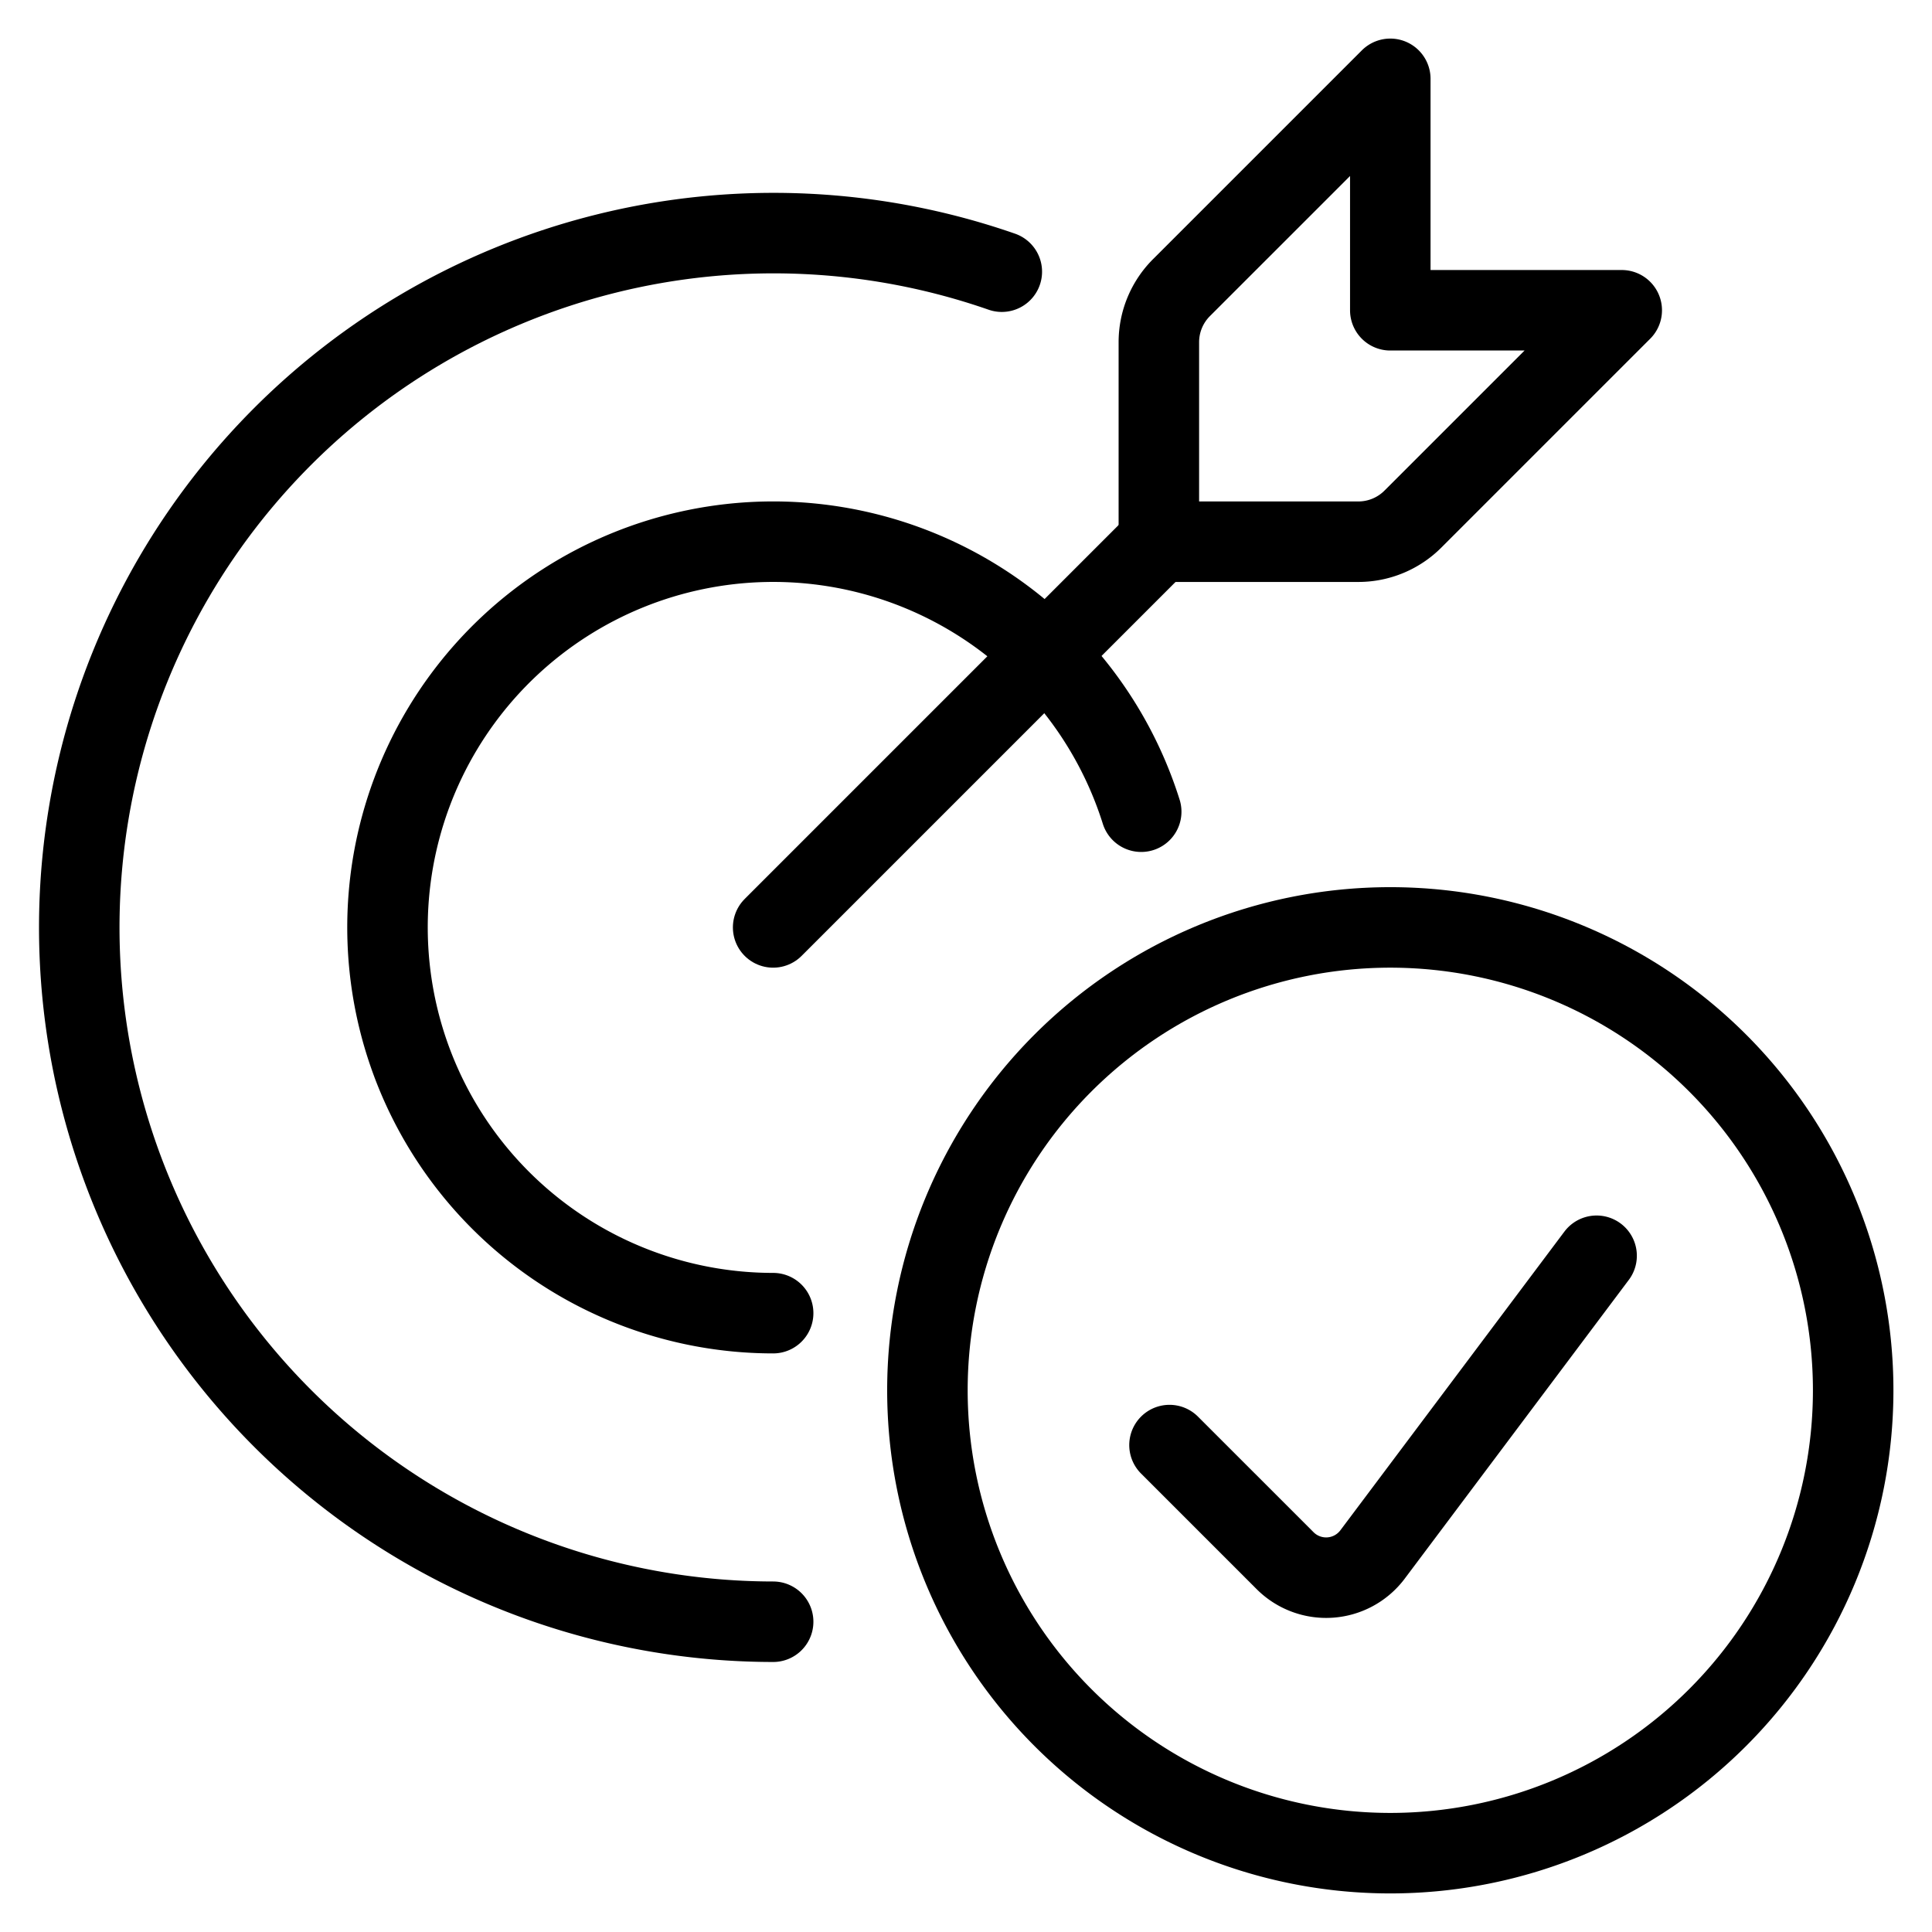
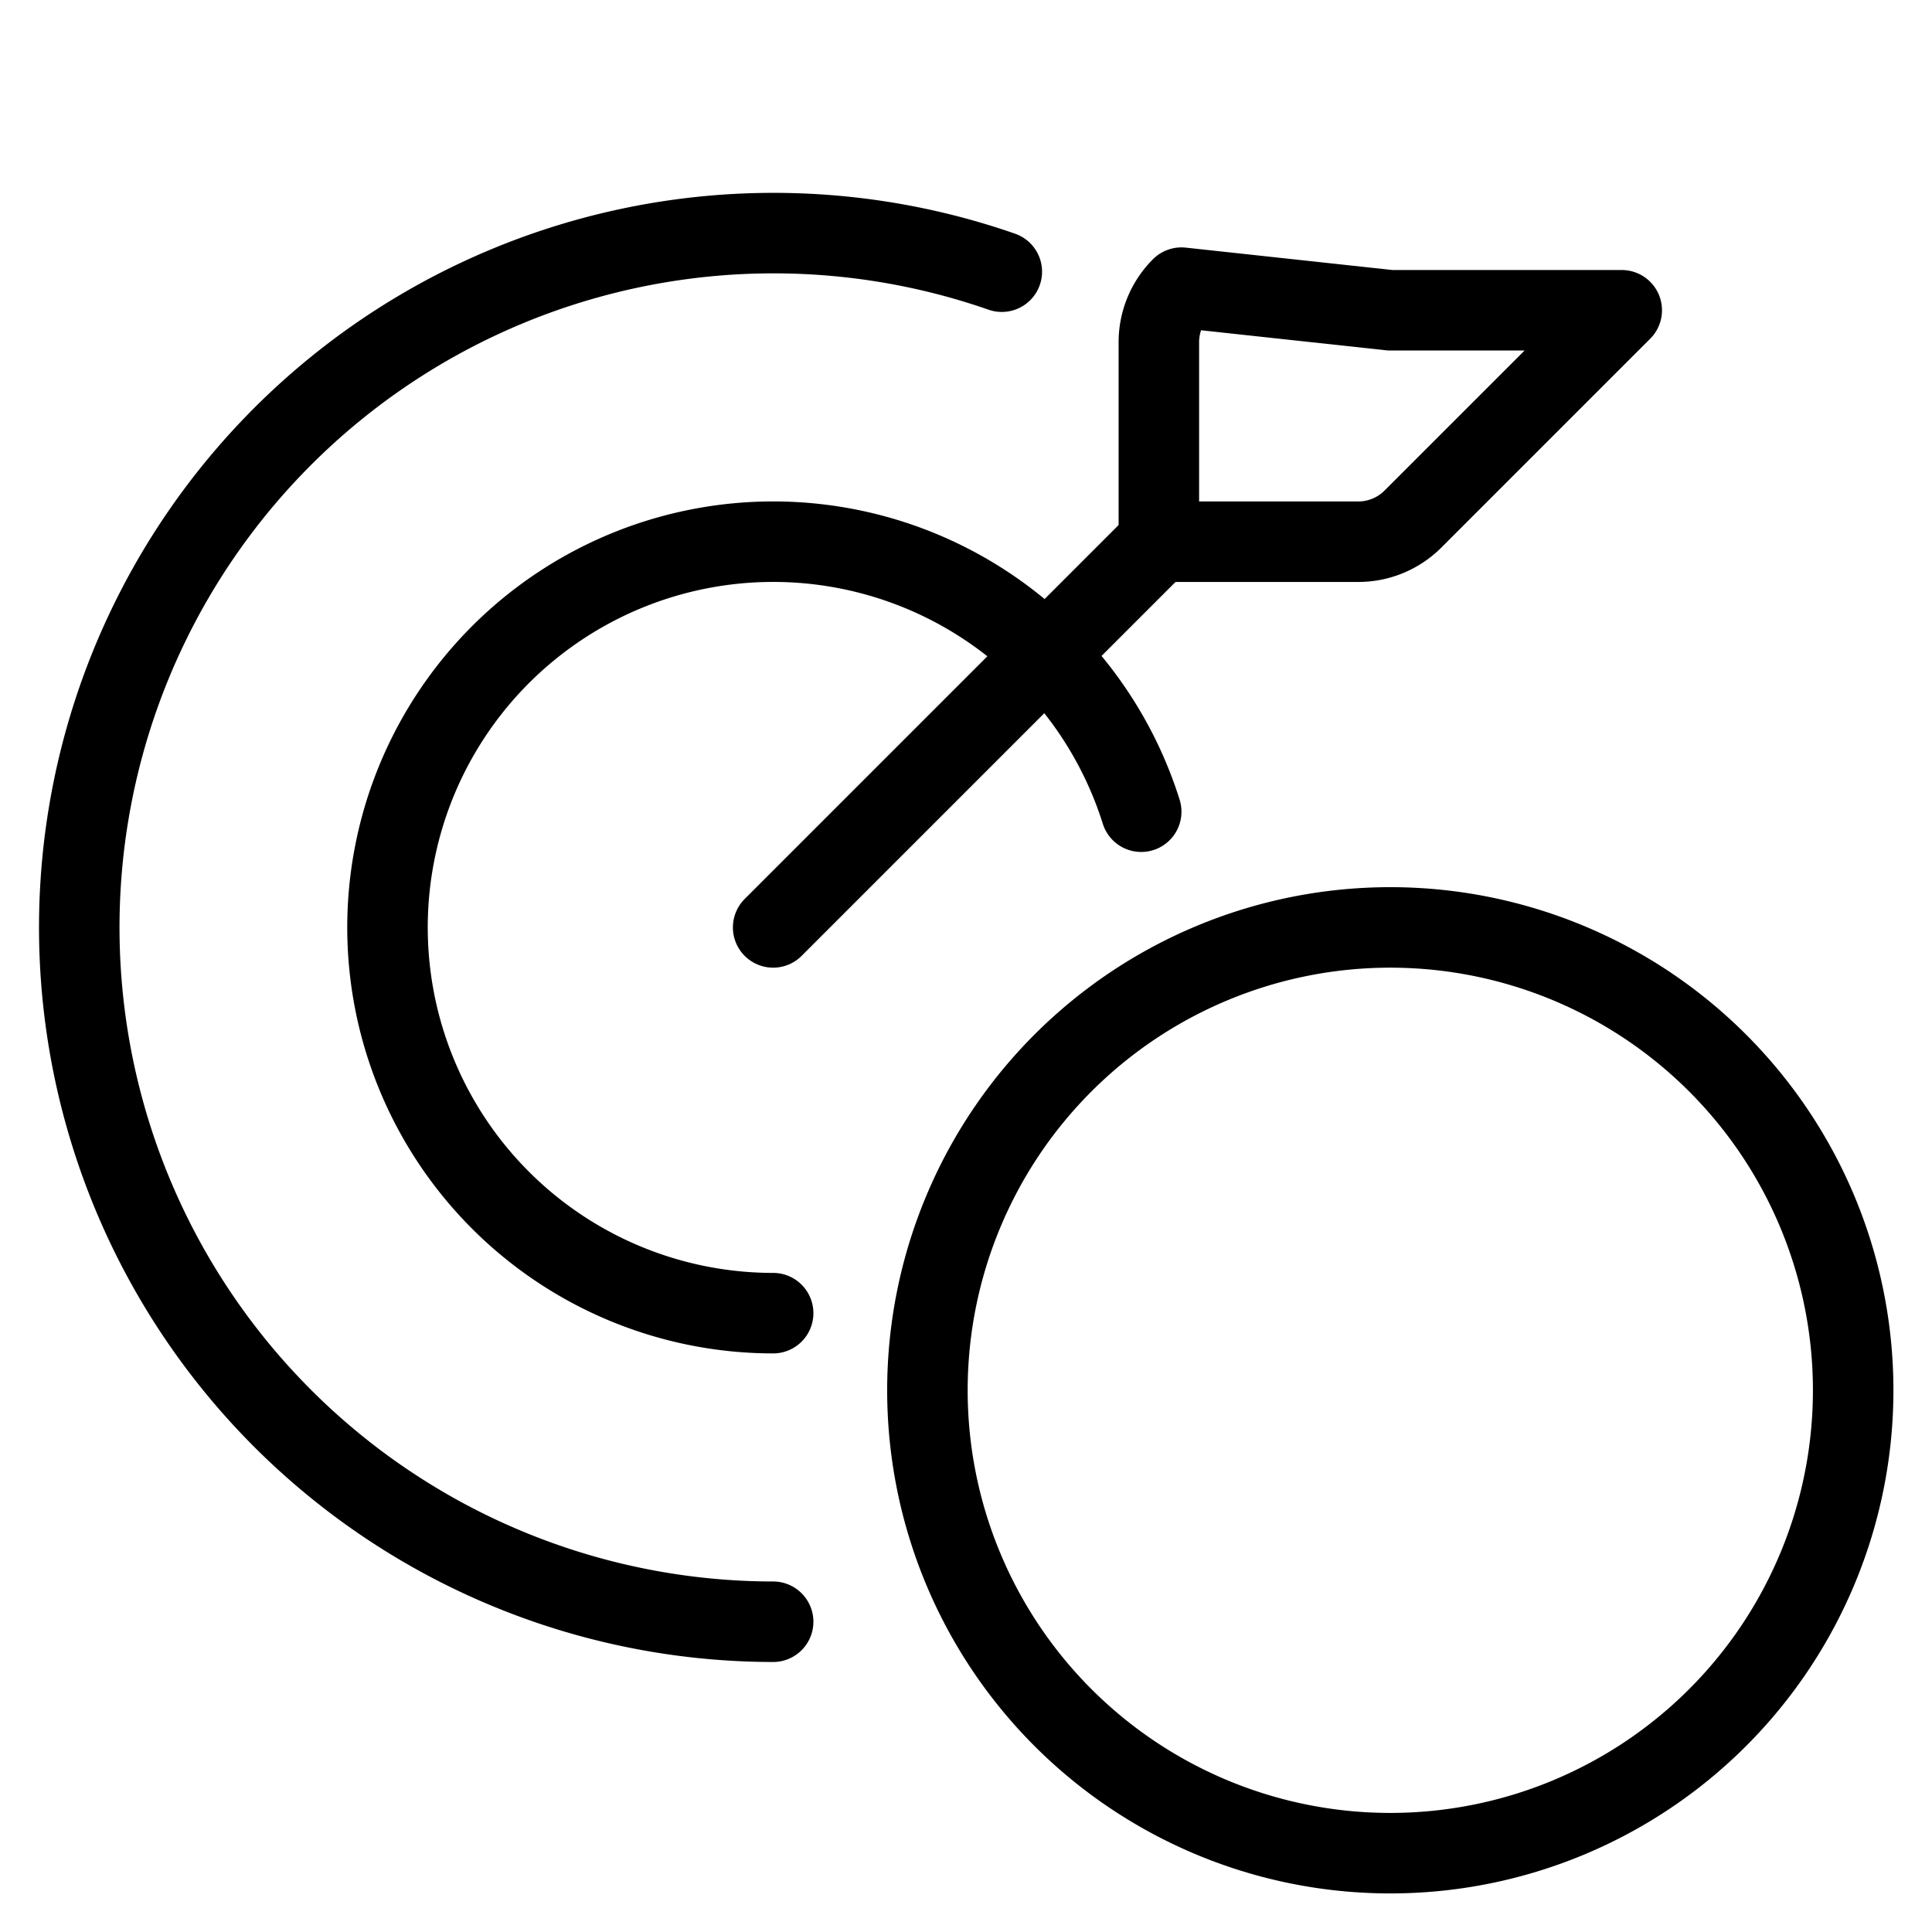
<svg xmlns="http://www.w3.org/2000/svg" viewBox="-2 -2 96 96" height="96" width="96">
  <defs />
  <title>target-correct</title>
  <path d="m36.417 44.083 19.167 -19.167" fill="none" stroke="#000000" stroke-linecap="round" stroke-linejoin="round" stroke-width="4" />
-   <path d="M56.706 12.293a3.833 3.833 0 0 0 -1.123 2.71V24.917h9.913a3.833 3.833 0 0 0 2.71 -1.123L78.583 13.417h-11.5v-11.5Z" fill="none" stroke="#000000" stroke-linecap="round" stroke-linejoin="round" stroke-width="4" />
+   <path d="M56.706 12.293a3.833 3.833 0 0 0 -1.123 2.71V24.917h9.913a3.833 3.833 0 0 0 2.71 -1.123L78.583 13.417h-11.5Z" fill="none" stroke="#000000" stroke-linecap="round" stroke-linejoin="round" stroke-width="4" />
  <path d="M36.417 63.25a19.167 19.167 0 1 1 18.289 -24.917" fill="none" stroke="#000000" stroke-linecap="round" stroke-linejoin="round" stroke-width="4" />
  <path d="M36.417 78.583A34.5 34.5 0 1 1 47.779 11.5" fill="none" stroke="#000000" stroke-linecap="round" stroke-linejoin="round" stroke-width="4" />
  <path d="M44.083 67.083a23 23 0 1 0 46 0 23 23 0 1 0 -46 0" fill="none" stroke="#000000" stroke-linecap="round" stroke-linejoin="round" stroke-width="4" />
-   <path d="m77.334 60.398 -11.136 14.847a2.883 2.883 0 0 1 -4.336 0.31l-5.75 -5.75" fill="none" stroke="#000000" stroke-linecap="round" stroke-linejoin="round" stroke-width="4" />
</svg>